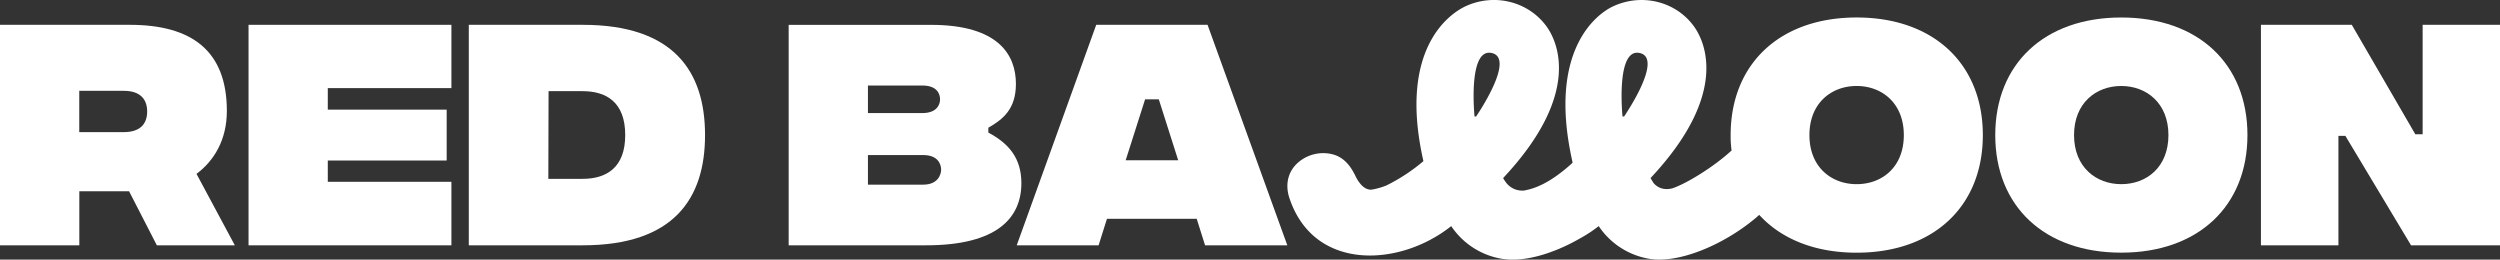
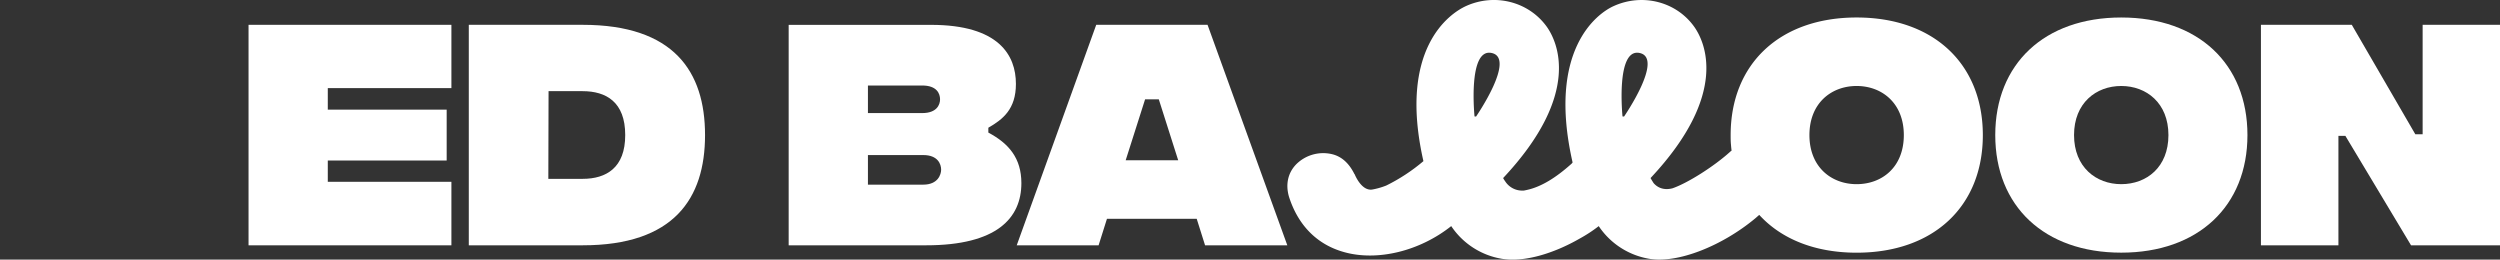
<svg xmlns="http://www.w3.org/2000/svg" id="Capa_1" data-name="Capa 1" viewBox="0 0 1197.59 124.37">
  <rect x="0" y="0" width="1197.59" height="124.37" fill="#333333" stroke="none" />
  <title>w-logo</title>
-   <path d="M110,54.64c0-28.9-16.88-41.26-46.52-41.26H1.33V119h38V93.11H63.16L76.47,119h37.35L95.46,84.78C103.9,78.49,110,68.46,110,54.64ZM60.66,64.78H39.3V45H60.66c7.54,0,11.17,3.74,11.17,9.91S68.2,64.78,60.66,64.78Z" transform="translate(-1.33 -1.49)" style="fill:#fff" />
  <polygon points="119.06 117.52 216.24 117.52 216.24 87.09 157.02 87.09 157.02 76.89 213.97 76.89 213.97 52.52 157.02 52.52 157.02 42.21 216.24 42.21 216.24 11.89 119.06 11.89 119.06 117.52" style="fill:#fff" />
  <path d="M280.47,13.38H225.9V119h54.57c43.64,0,58.6-22.38,58.6-52.81S324.11,13.38,280.47,13.38Zm0,73.78H264l.11-42h16.32c11.22,0,20.4,5.16,20.4,21C300.87,81.89,291.69,87.16,280.47,87.16Z" transform="translate(-1.33 -1.49)" style="fill:#fff" />
  <path d="M474.78,65V62.68c6.92-4,13.21-8.84,13.21-21,0-13.71-8.16-28.28-40.63-28.28H379.13V119H445c33.83,0,45.61-13,45.61-29.81C490.59,77.25,484.59,70.22,474.78,65ZM417.1,42.45h26c7,0,8.55,3.86,8.55,6.63,0,2.55-1.53,6.58-8.55,6.58h-26Zm26.52,47.49H417.1V75.77h26.52c7,0,8.55,4.37,8.55,7C452.17,85.07,450.64,89.94,443.62,89.94Z" transform="translate(-1.33 -1.49)" style="fill:#fff" />
  <path d="M526.46,13.38,488.38,119H527.6l4-12.69h43l4,12.69H618L579.79,13.38Zm14.11,64.89,9.3-29.19h6.57l9.29,29.19Z" transform="translate(-1.33 -1.49)" style="fill:#fff" />
  <path d="M890.72,9.87c-36.84,0-60.35,22.27-60.35,56.33,0,1.58,0,3.17.17,4.7.06.94.17,1.84.27,2.76l-.44.32c-7.88,7.2-20.74,15.3-27.94,17.74-4.59,1.13-7.42-.74-8.95-2.5-.51-.79-1-1.58-1.48-2.43,38.14-40.63,25.73-65.62,21-72.37-8.56-12.12-24.82-16.32-38.7-10C766.33,8,742.42,25.53,754.66,79.31l-.4.51c-7.48,6.74-14.67,11.22-21.64,12.69-.51.11-1,.23-1.42.28h-1a9.67,9.67,0,0,1-7.82-4.42,15.22,15.22,0,0,1-1-1.58c38.14-40.63,25.73-65.62,21-72.37C733.75,2.3,717.49-1.9,703.6,4.39,695.67,8,671,24.91,683.2,78.68a86.6,86.6,0,0,1-17.79,11.68l-.57.22a34.39,34.39,0,0,1-6.12,1.7c-5.32.85-8.5-7.42-8.5-7.42l-.05.06c-2.33-4.71-5.73-8.39-10.77-9.58a18.32,18.32,0,0,0-17.28,5c-3.86,4.08-5,9.52-3.35,15.3,4.37,13.82,13.55,23.06,26.47,26.63,16,4.48,36.21-.51,51.28-12.47a36.32,36.32,0,0,0,24.14,15.64c10.77,1.87,25.1-2.6,37.34-9.63a68.65,68.65,0,0,0,9.18-6,36.34,36.34,0,0,0,24.14,15.64c13.6,2.38,35-6.12,51-19.49l1.75-1.53c10.51,11.51,26.6,18.11,46.65,18.11,36.94,0,60.46-22.27,60.46-56.32S927.66,9.87,890.72,9.87ZM708.42,57.32l-.74-.06s-3.34-33,8.28-30.37S708.42,57.32,708.42,57.32Zm70.89,0-.74-.06s-3.34-33,8.28-30.37S779.31,57.32,779.31,57.32ZM890.72,89.71c-12.07,0-22.61-8.16-22.61-23.51s10.54-23.52,22.61-23.52,22.61,8.16,22.61,23.52S902.9,89.71,890.72,89.71Z" transform="translate(-1.33 -1.49)" style="fill:#fff" />
  <path d="M1017.48,9.87c-36.83,0-60.35,22.27-60.35,56.33s23.52,56.32,60.35,56.32,60.46-22.27,60.46-56.32S1054.43,9.87,1017.48,9.87Zm0,79.84c-12.07,0-22.61-8.16-22.61-23.51s10.54-23.52,22.61-23.52,22.61,8.16,22.61,23.52S1029.66,89.71,1017.48,89.71Z" transform="translate(-1.33 -1.49)" style="fill:#fff" />
  <polygon points="1160.53 11.89 1160.53 64.31 1157.02 64.31 1126.59 11.89 1083.07 11.89 1083.07 117.52 1120.19 117.52 1120.19 65.1 1123.53 65.1 1154.98 117.52 1197.59 117.52 1197.59 11.89 1160.53 11.89" style="fill:#fff" />
</svg>